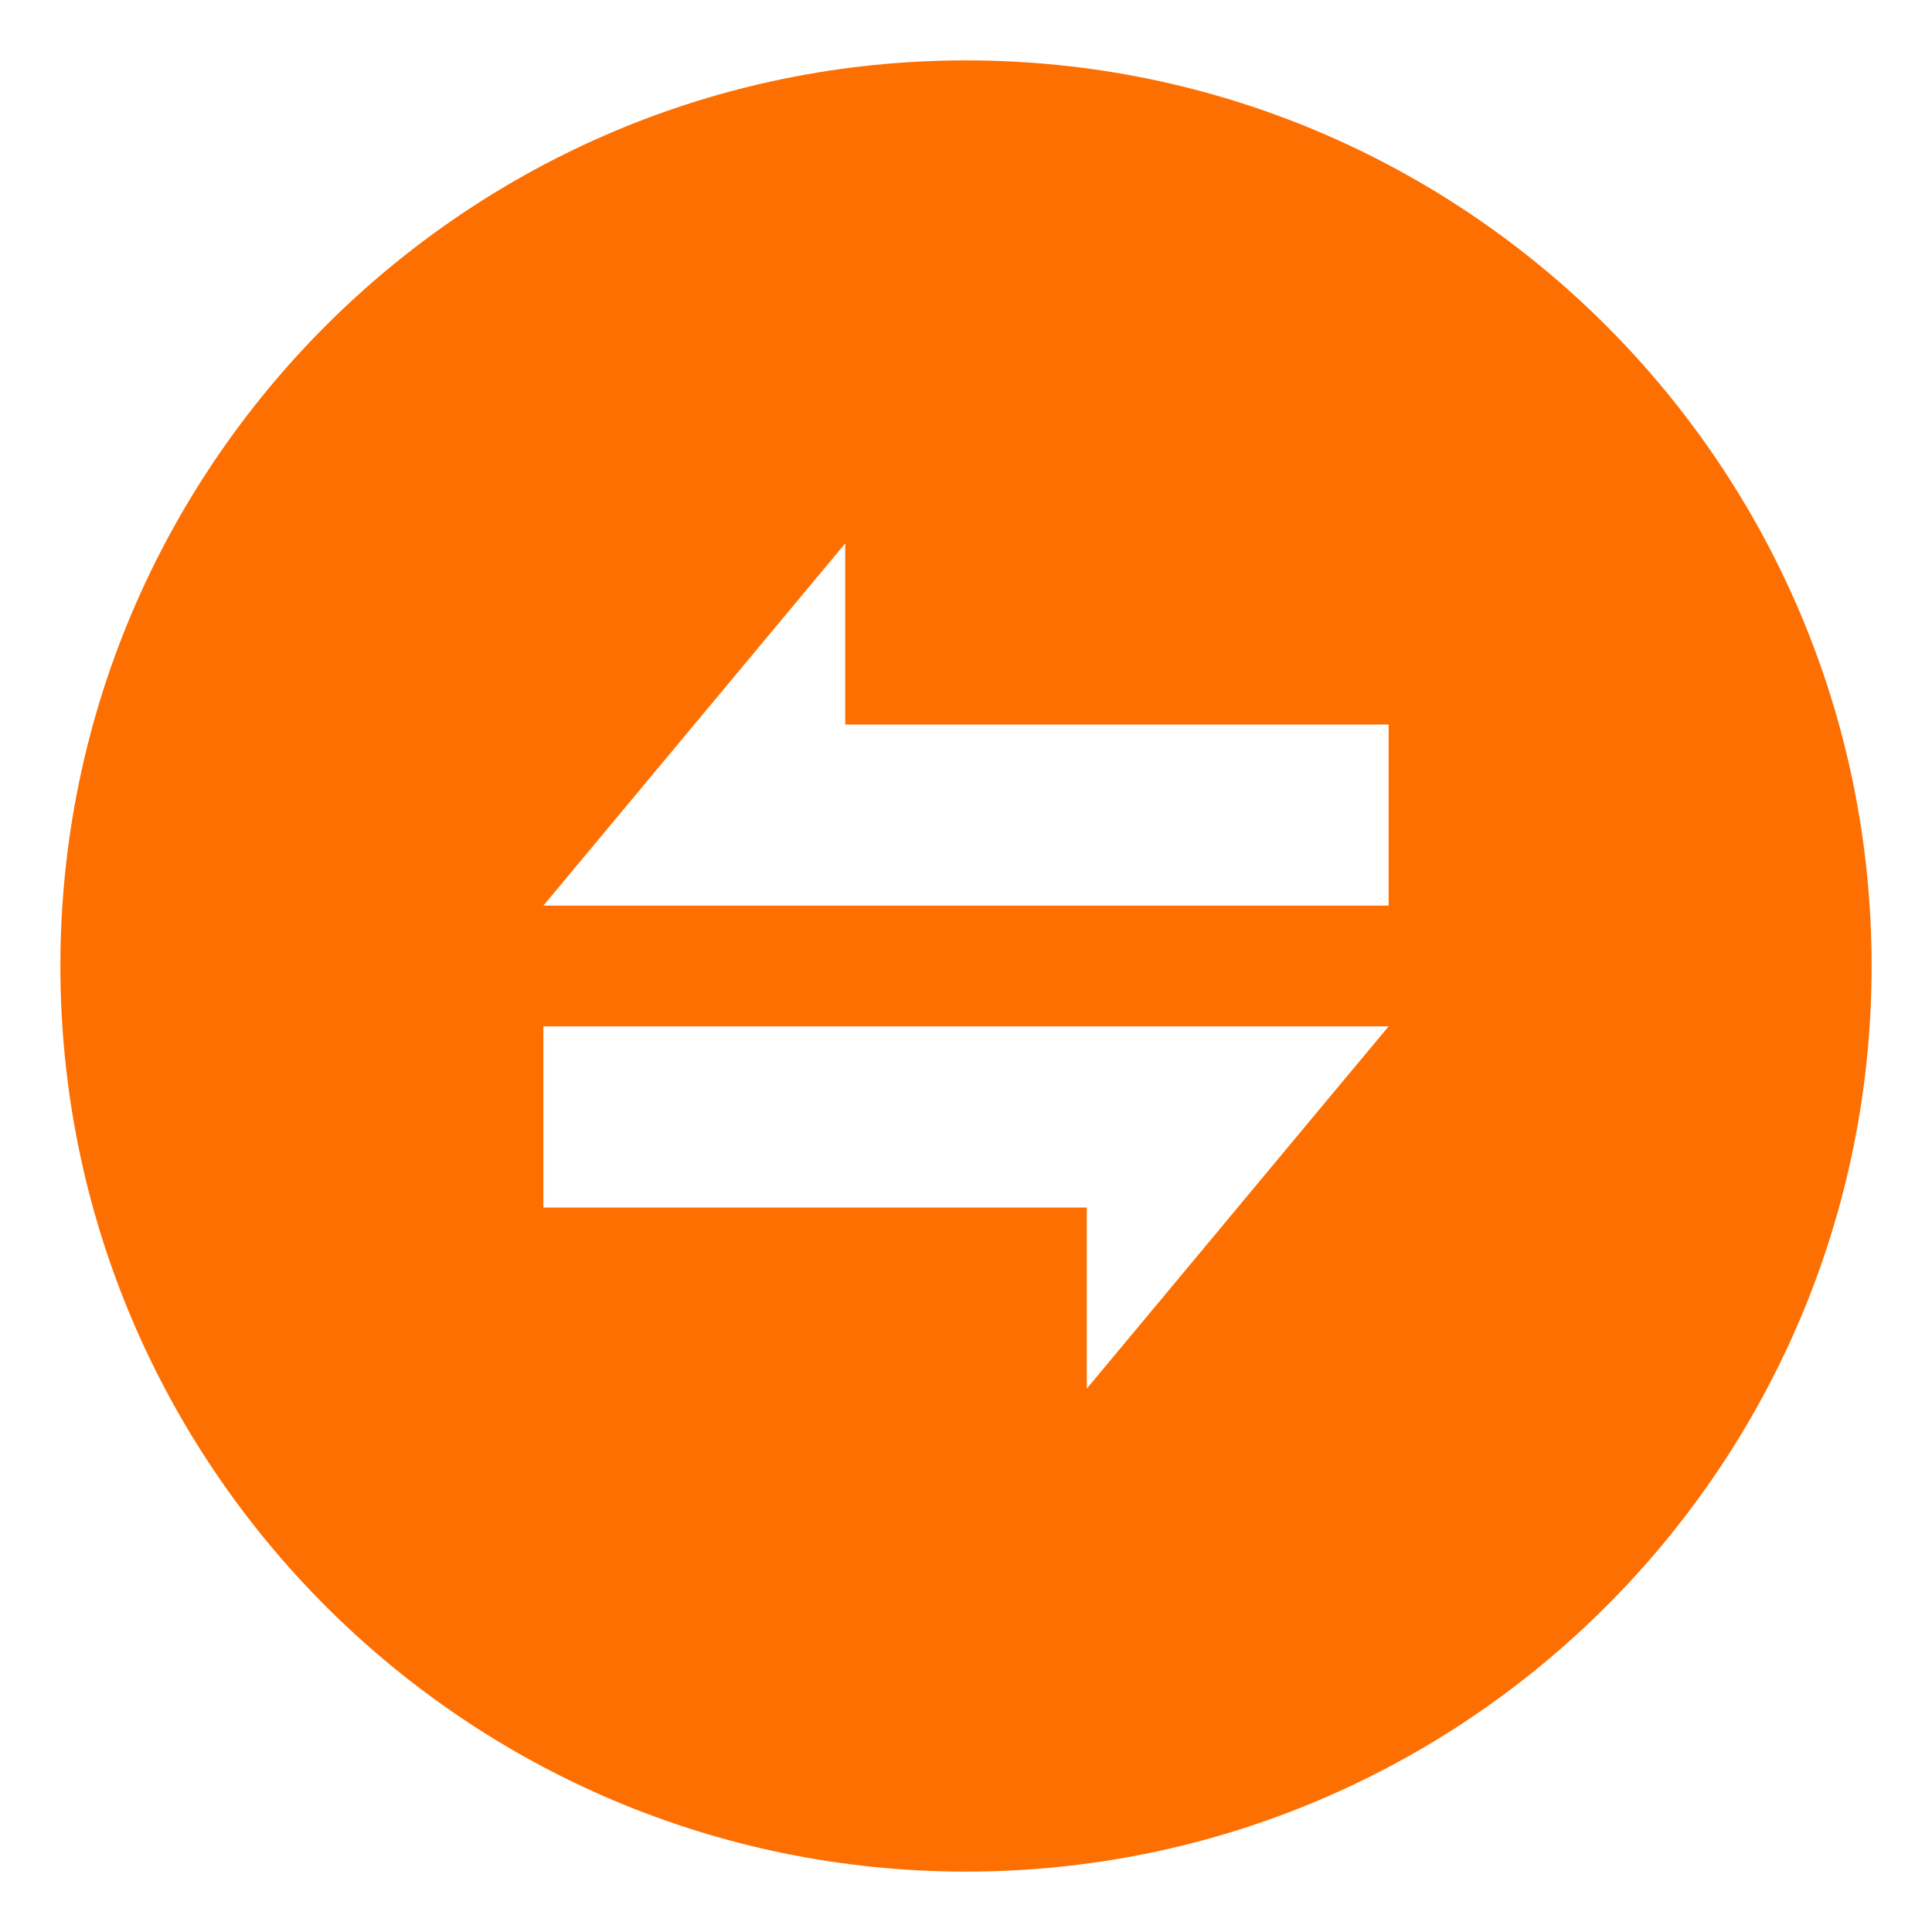
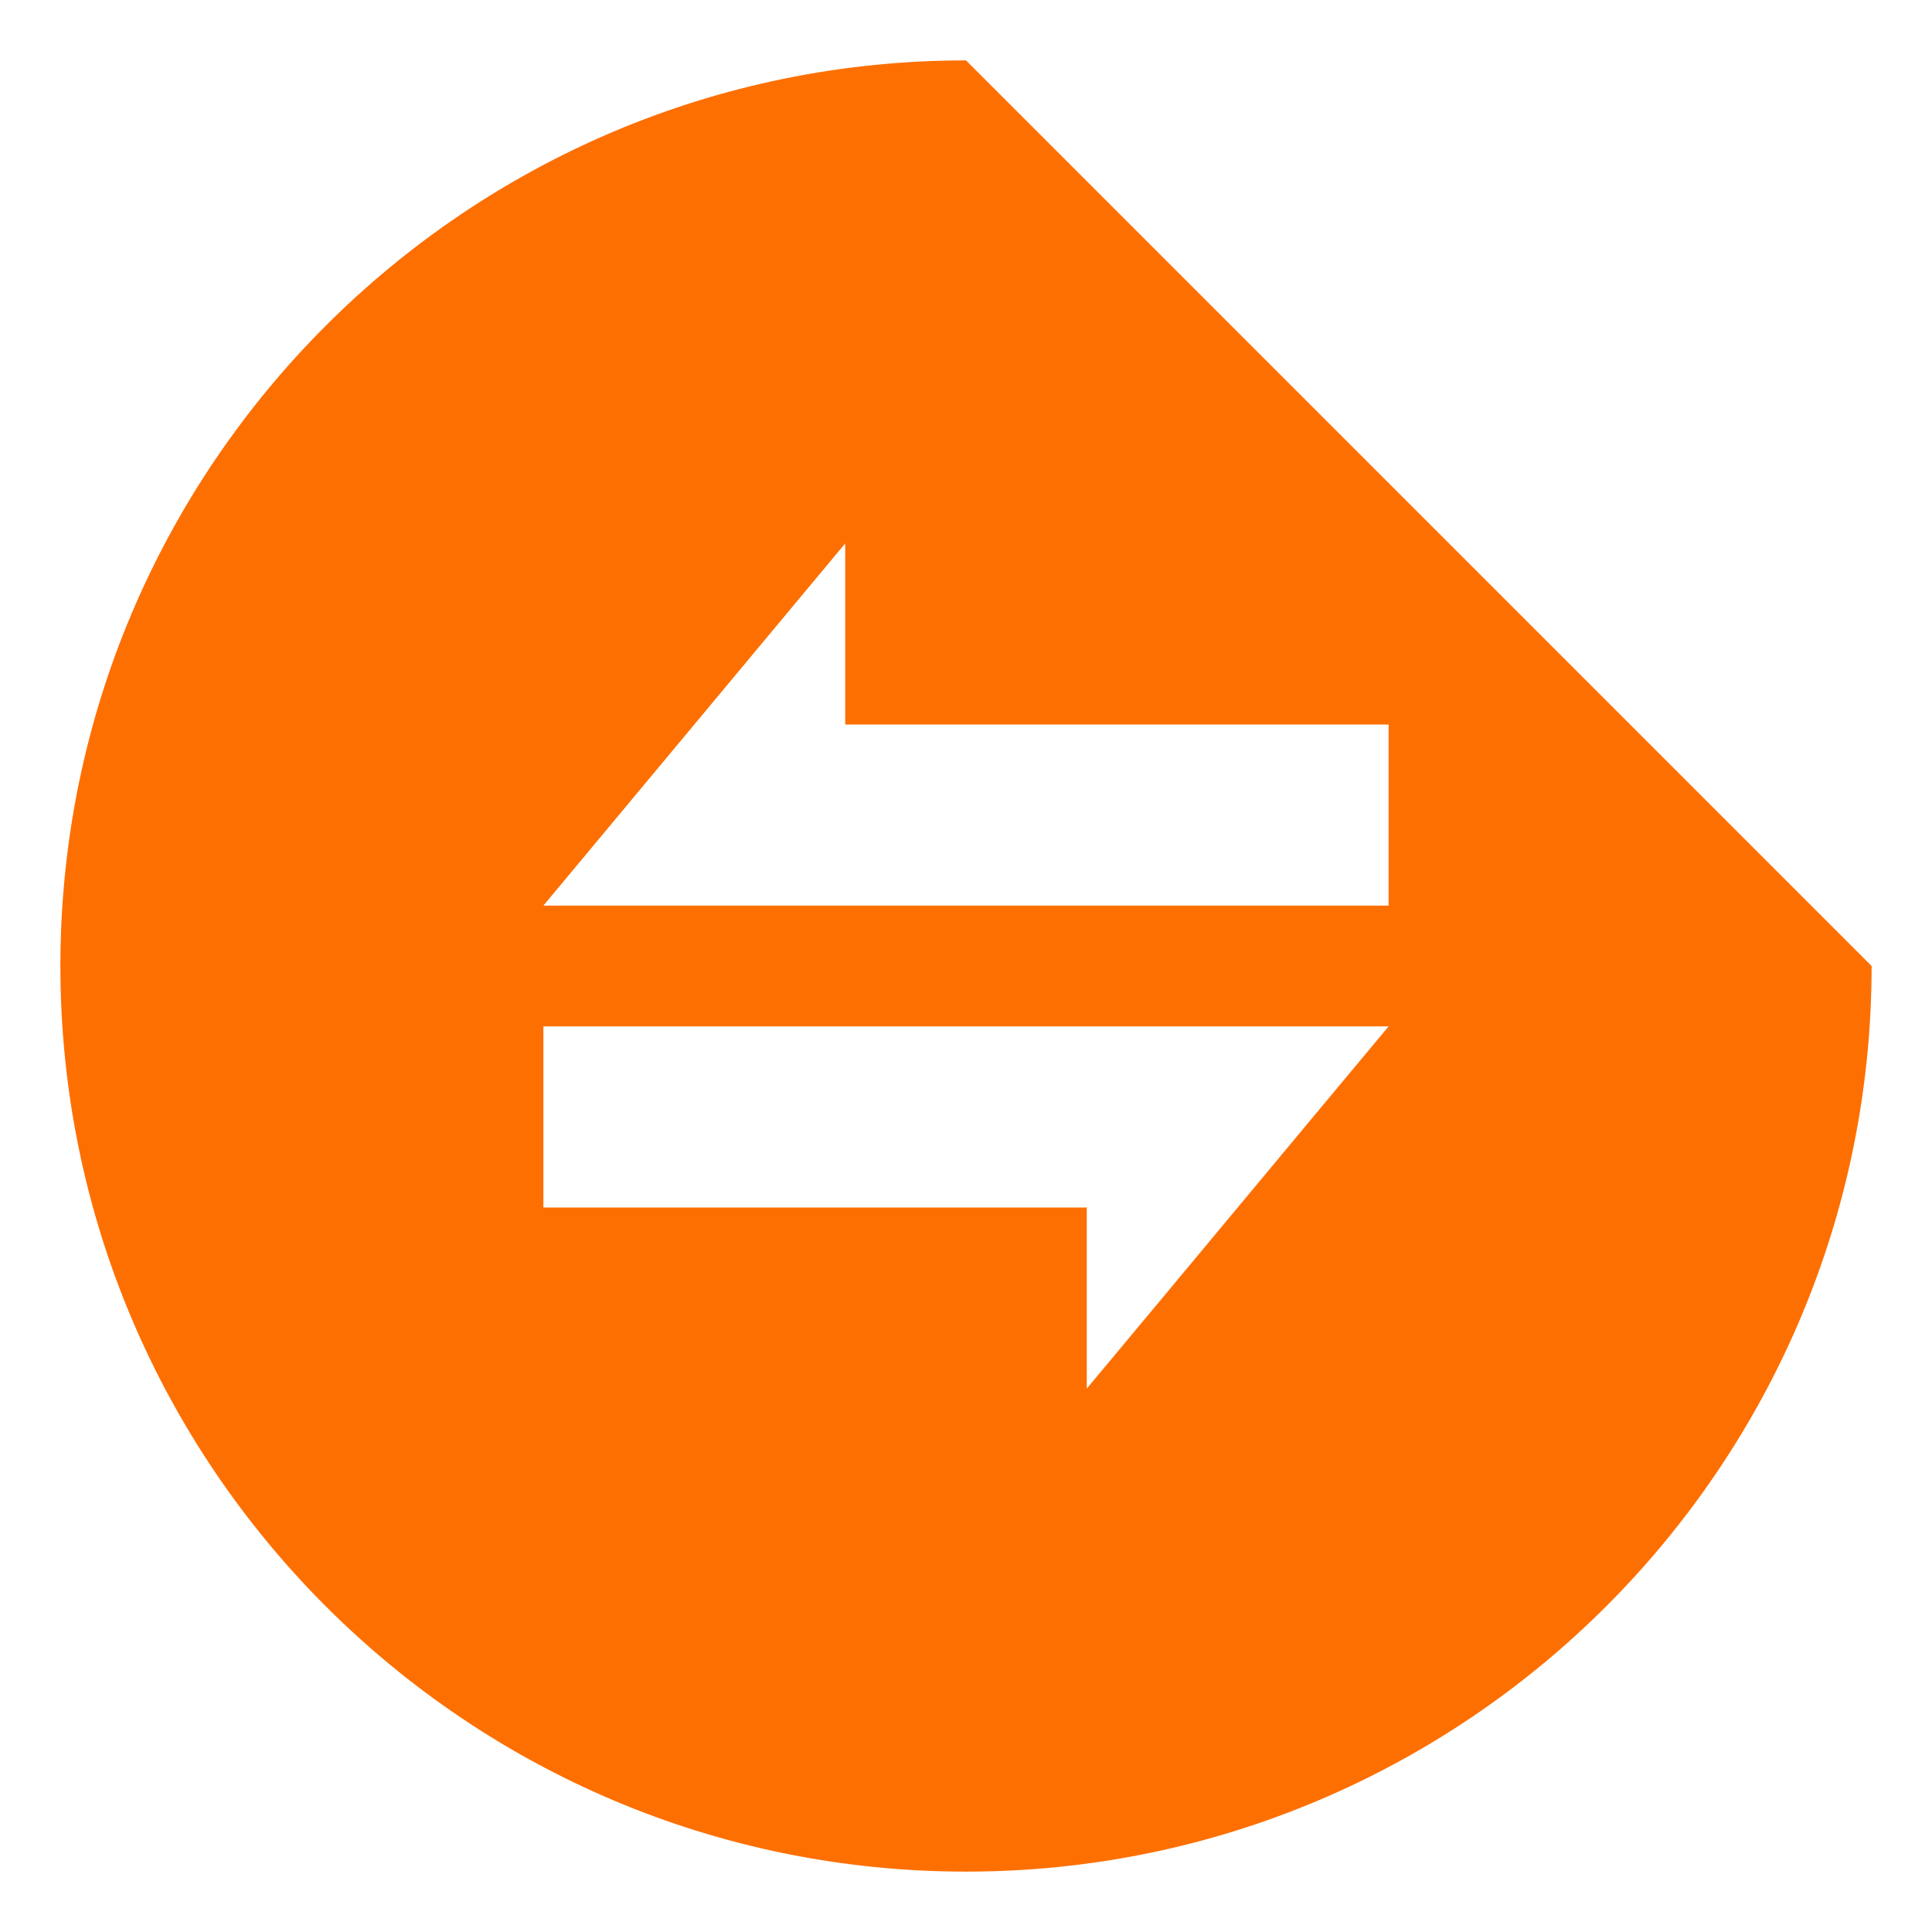
<svg xmlns="http://www.w3.org/2000/svg" width="35" height="35" viewBox="0 0 35 35" fill="none">
-   <path d="M17.5 1.094C8.444 1.094 1.094 8.444 1.094 17.5C1.094 26.556 8.444 33.906 17.5 33.906C26.556 33.906 33.906 26.556 33.906 17.5C33.906 8.444 26.556 1.094 17.5 1.094ZM19.688 25.156V21.875H9.844V18.594H25.156C23.33 20.781 21.514 22.969 19.688 25.156ZM25.156 16.406H9.844C11.67 14.219 13.486 12.031 15.312 9.844V13.125H25.156V16.406Z" fill="#FE6F01" />
+   <path d="M17.5 1.094C8.444 1.094 1.094 8.444 1.094 17.5C1.094 26.556 8.444 33.906 17.5 33.906C26.556 33.906 33.906 26.556 33.906 17.5ZM19.688 25.156V21.875H9.844V18.594H25.156C23.33 20.781 21.514 22.969 19.688 25.156ZM25.156 16.406H9.844C11.67 14.219 13.486 12.031 15.312 9.844V13.125H25.156V16.406Z" fill="#FE6F01" />
</svg>